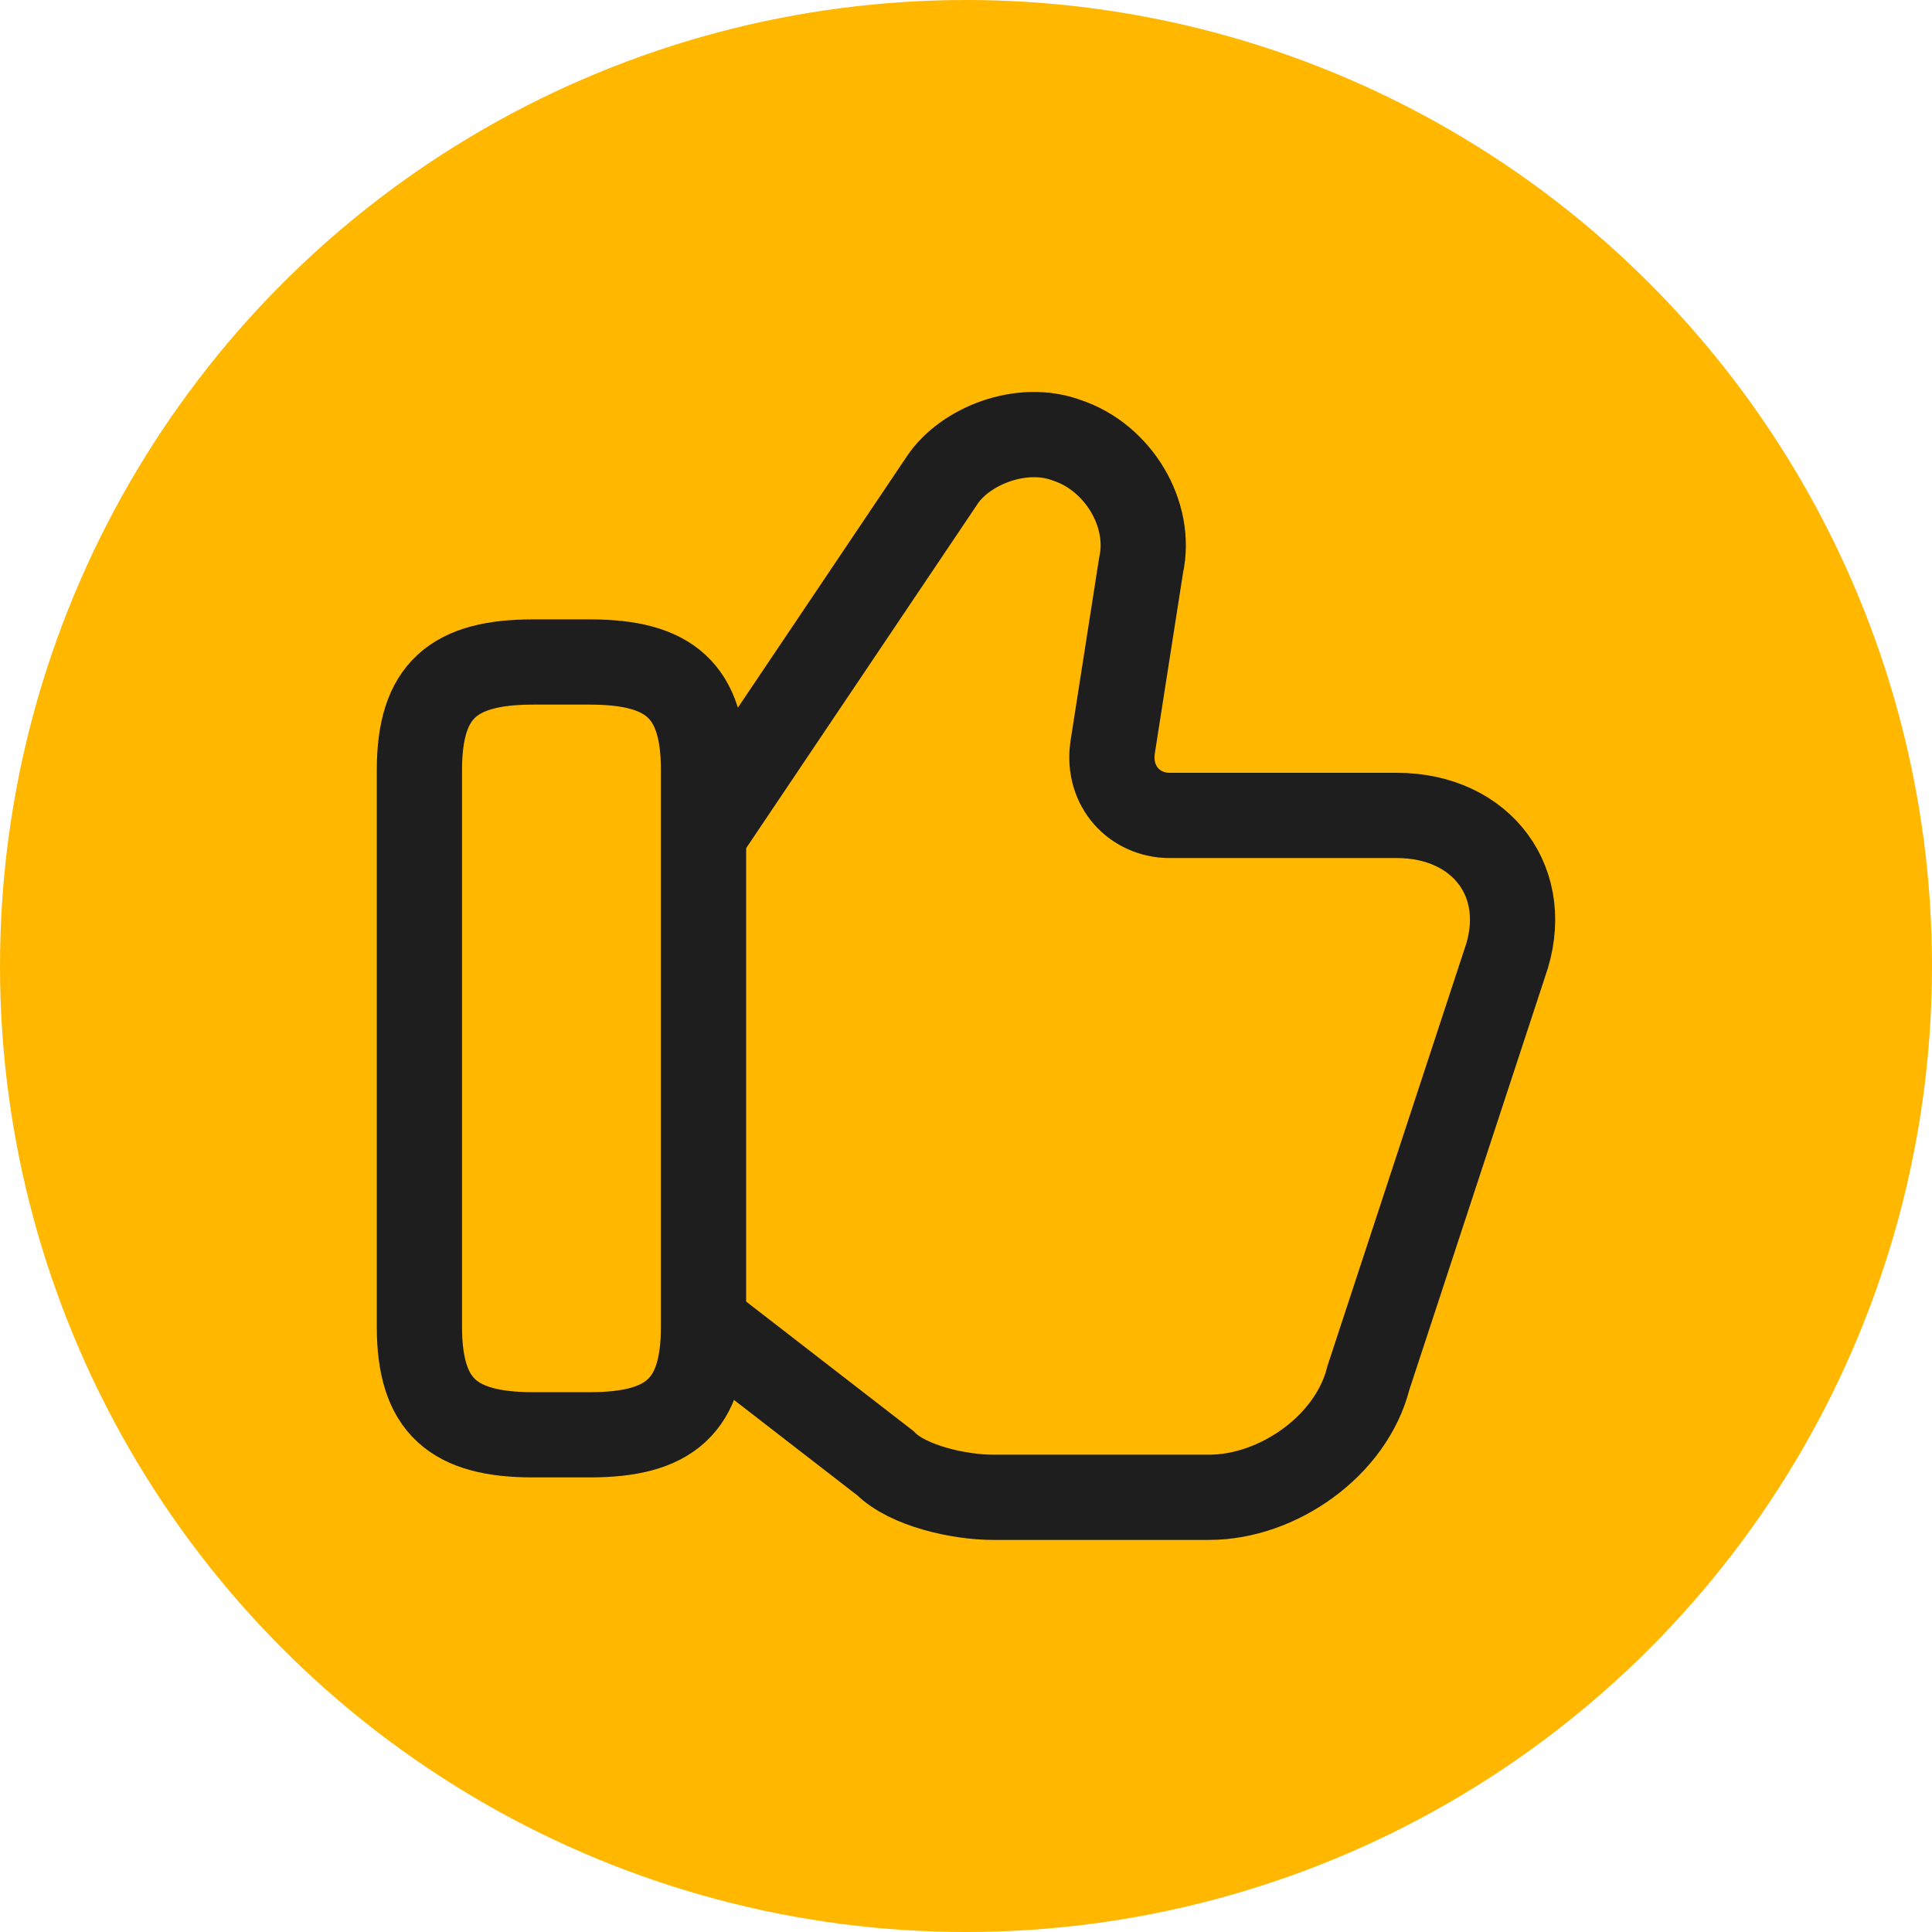
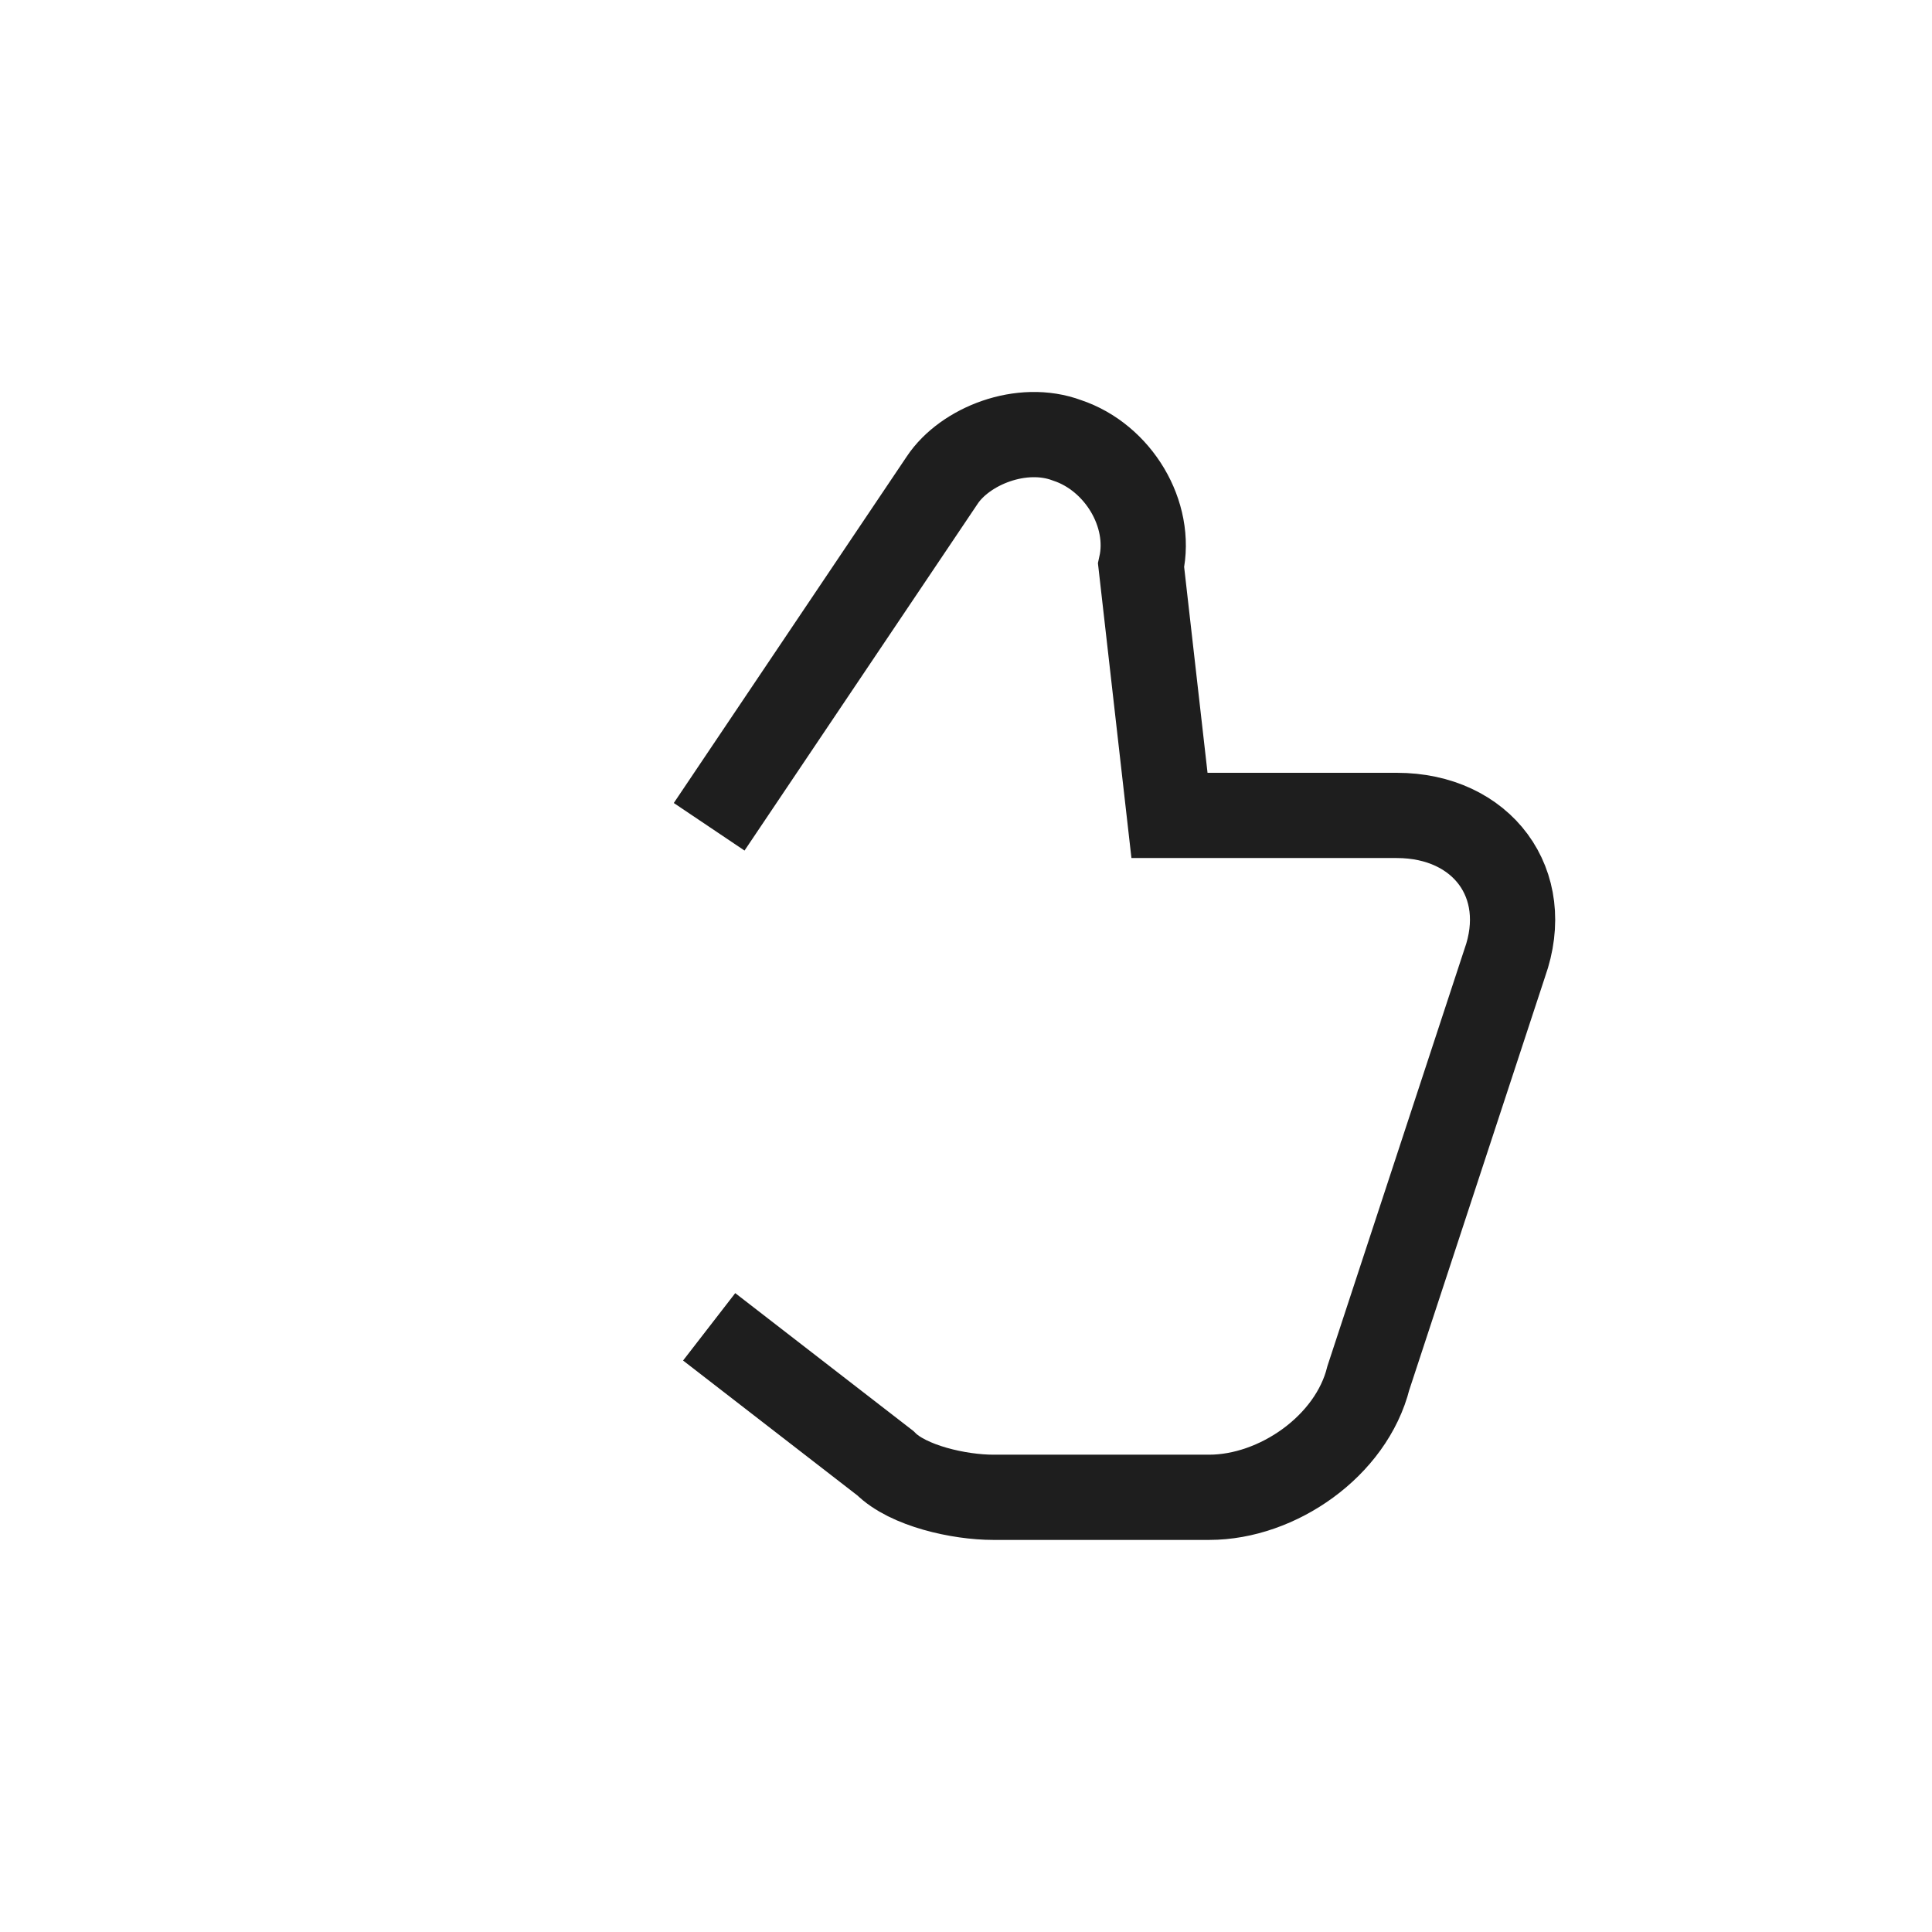
<svg xmlns="http://www.w3.org/2000/svg" fill="none" viewBox="0 0 34 34" height="34" width="34">
-   <circle fill="#FFB700" r="17" cy="17" cx="17" />
-   <path stroke-miterlimit="10" stroke-width="1.5" stroke="#1E1E1E" d="M12.48 23.35L15.581 25.75C15.98 26.15 16.881 26.35 17.48 26.35H21.28C22.48 26.35 23.78 25.45 24.081 24.25L26.48 16.95C26.98 15.55 26.081 14.35 24.581 14.35H20.581C19.98 14.35 19.48 13.85 19.581 13.15L20.081 9.95C20.28 9.05 19.68 8.05 18.78 7.75C17.98 7.45 16.98 7.85 16.581 8.45L12.48 14.55" />
-   <path stroke-linejoin="round" stroke-linecap="round" stroke-width="1.5" stroke="#1E1E1E" d="M7.381 23.35V13.55C7.381 12.15 7.981 11.65 9.381 11.65H10.381C11.781 11.65 12.381 12.15 12.381 13.55V23.35C12.381 24.75 11.781 25.25 10.381 25.25H9.381C7.981 25.25 7.381 24.75 7.381 23.35Z" />
+   <path stroke-miterlimit="10" stroke-width="1.5" stroke="#1E1E1E" d="M12.48 23.35L15.581 25.75C15.98 26.15 16.881 26.35 17.48 26.35H21.28C22.48 26.35 23.78 25.45 24.081 24.25L26.48 16.95C26.98 15.55 26.081 14.35 24.581 14.35H20.581L20.081 9.95C20.28 9.05 19.68 8.05 18.78 7.75C17.98 7.45 16.98 7.85 16.581 8.45L12.48 14.55" />
</svg>